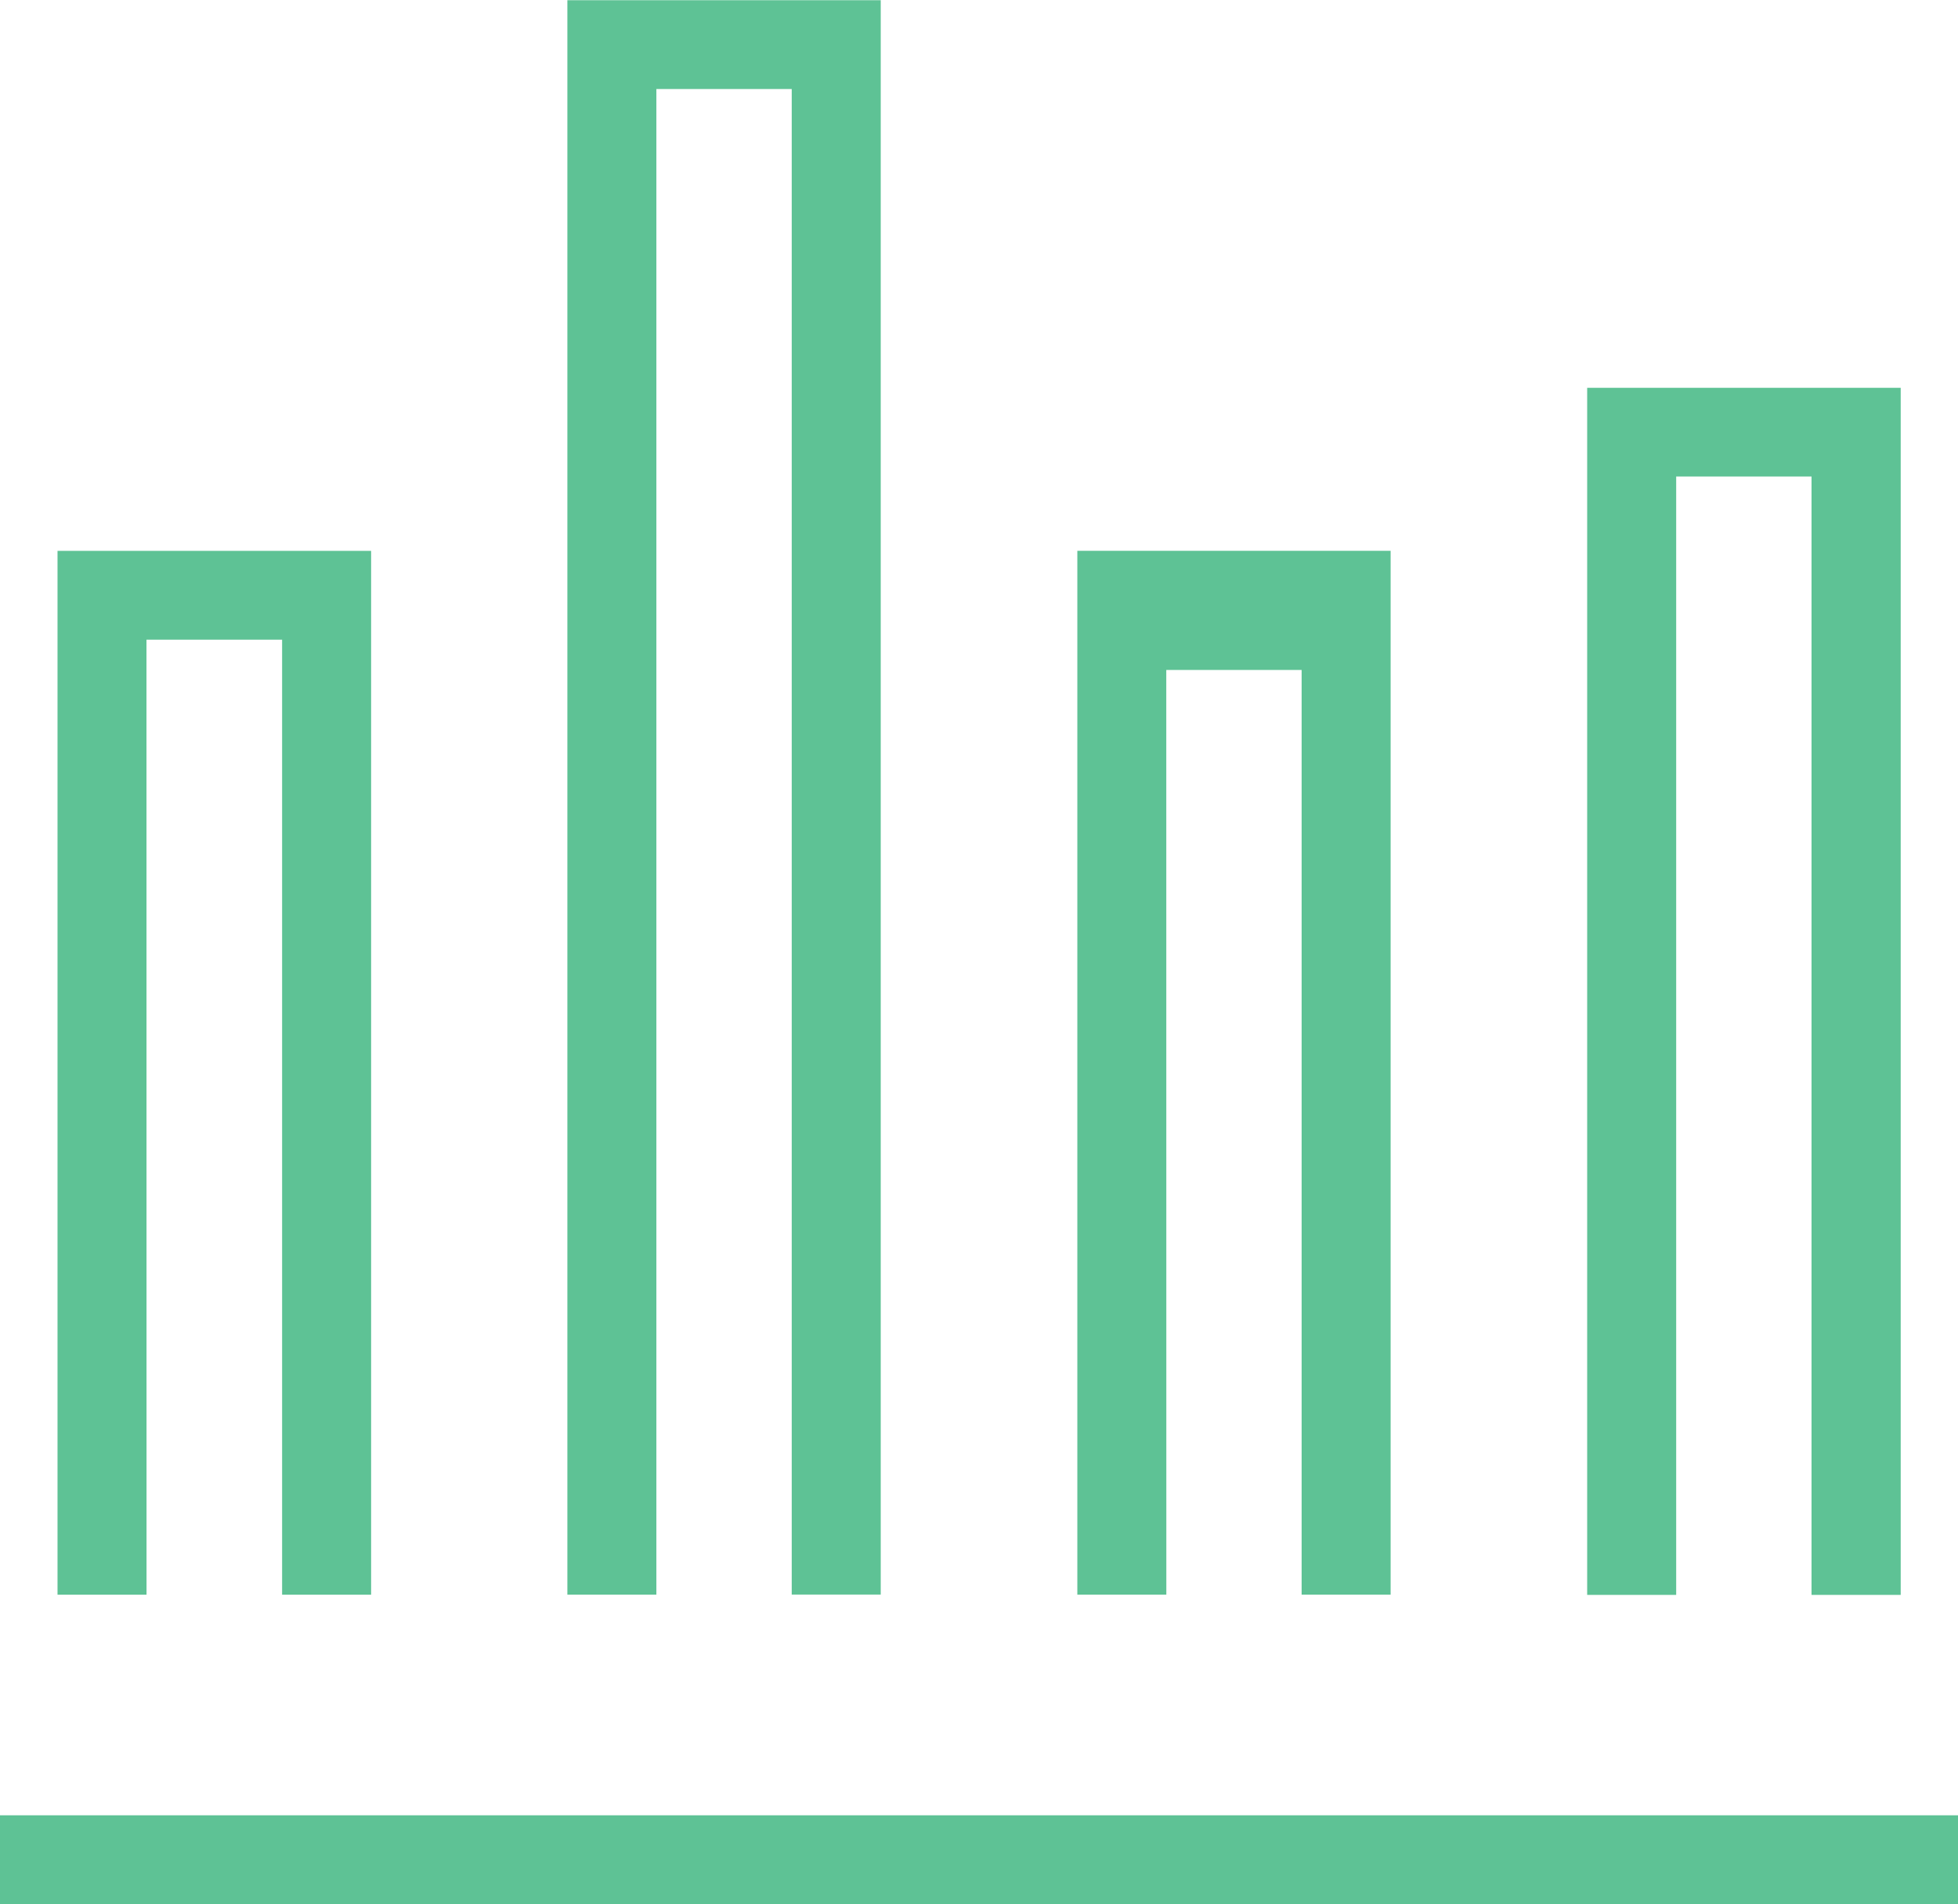
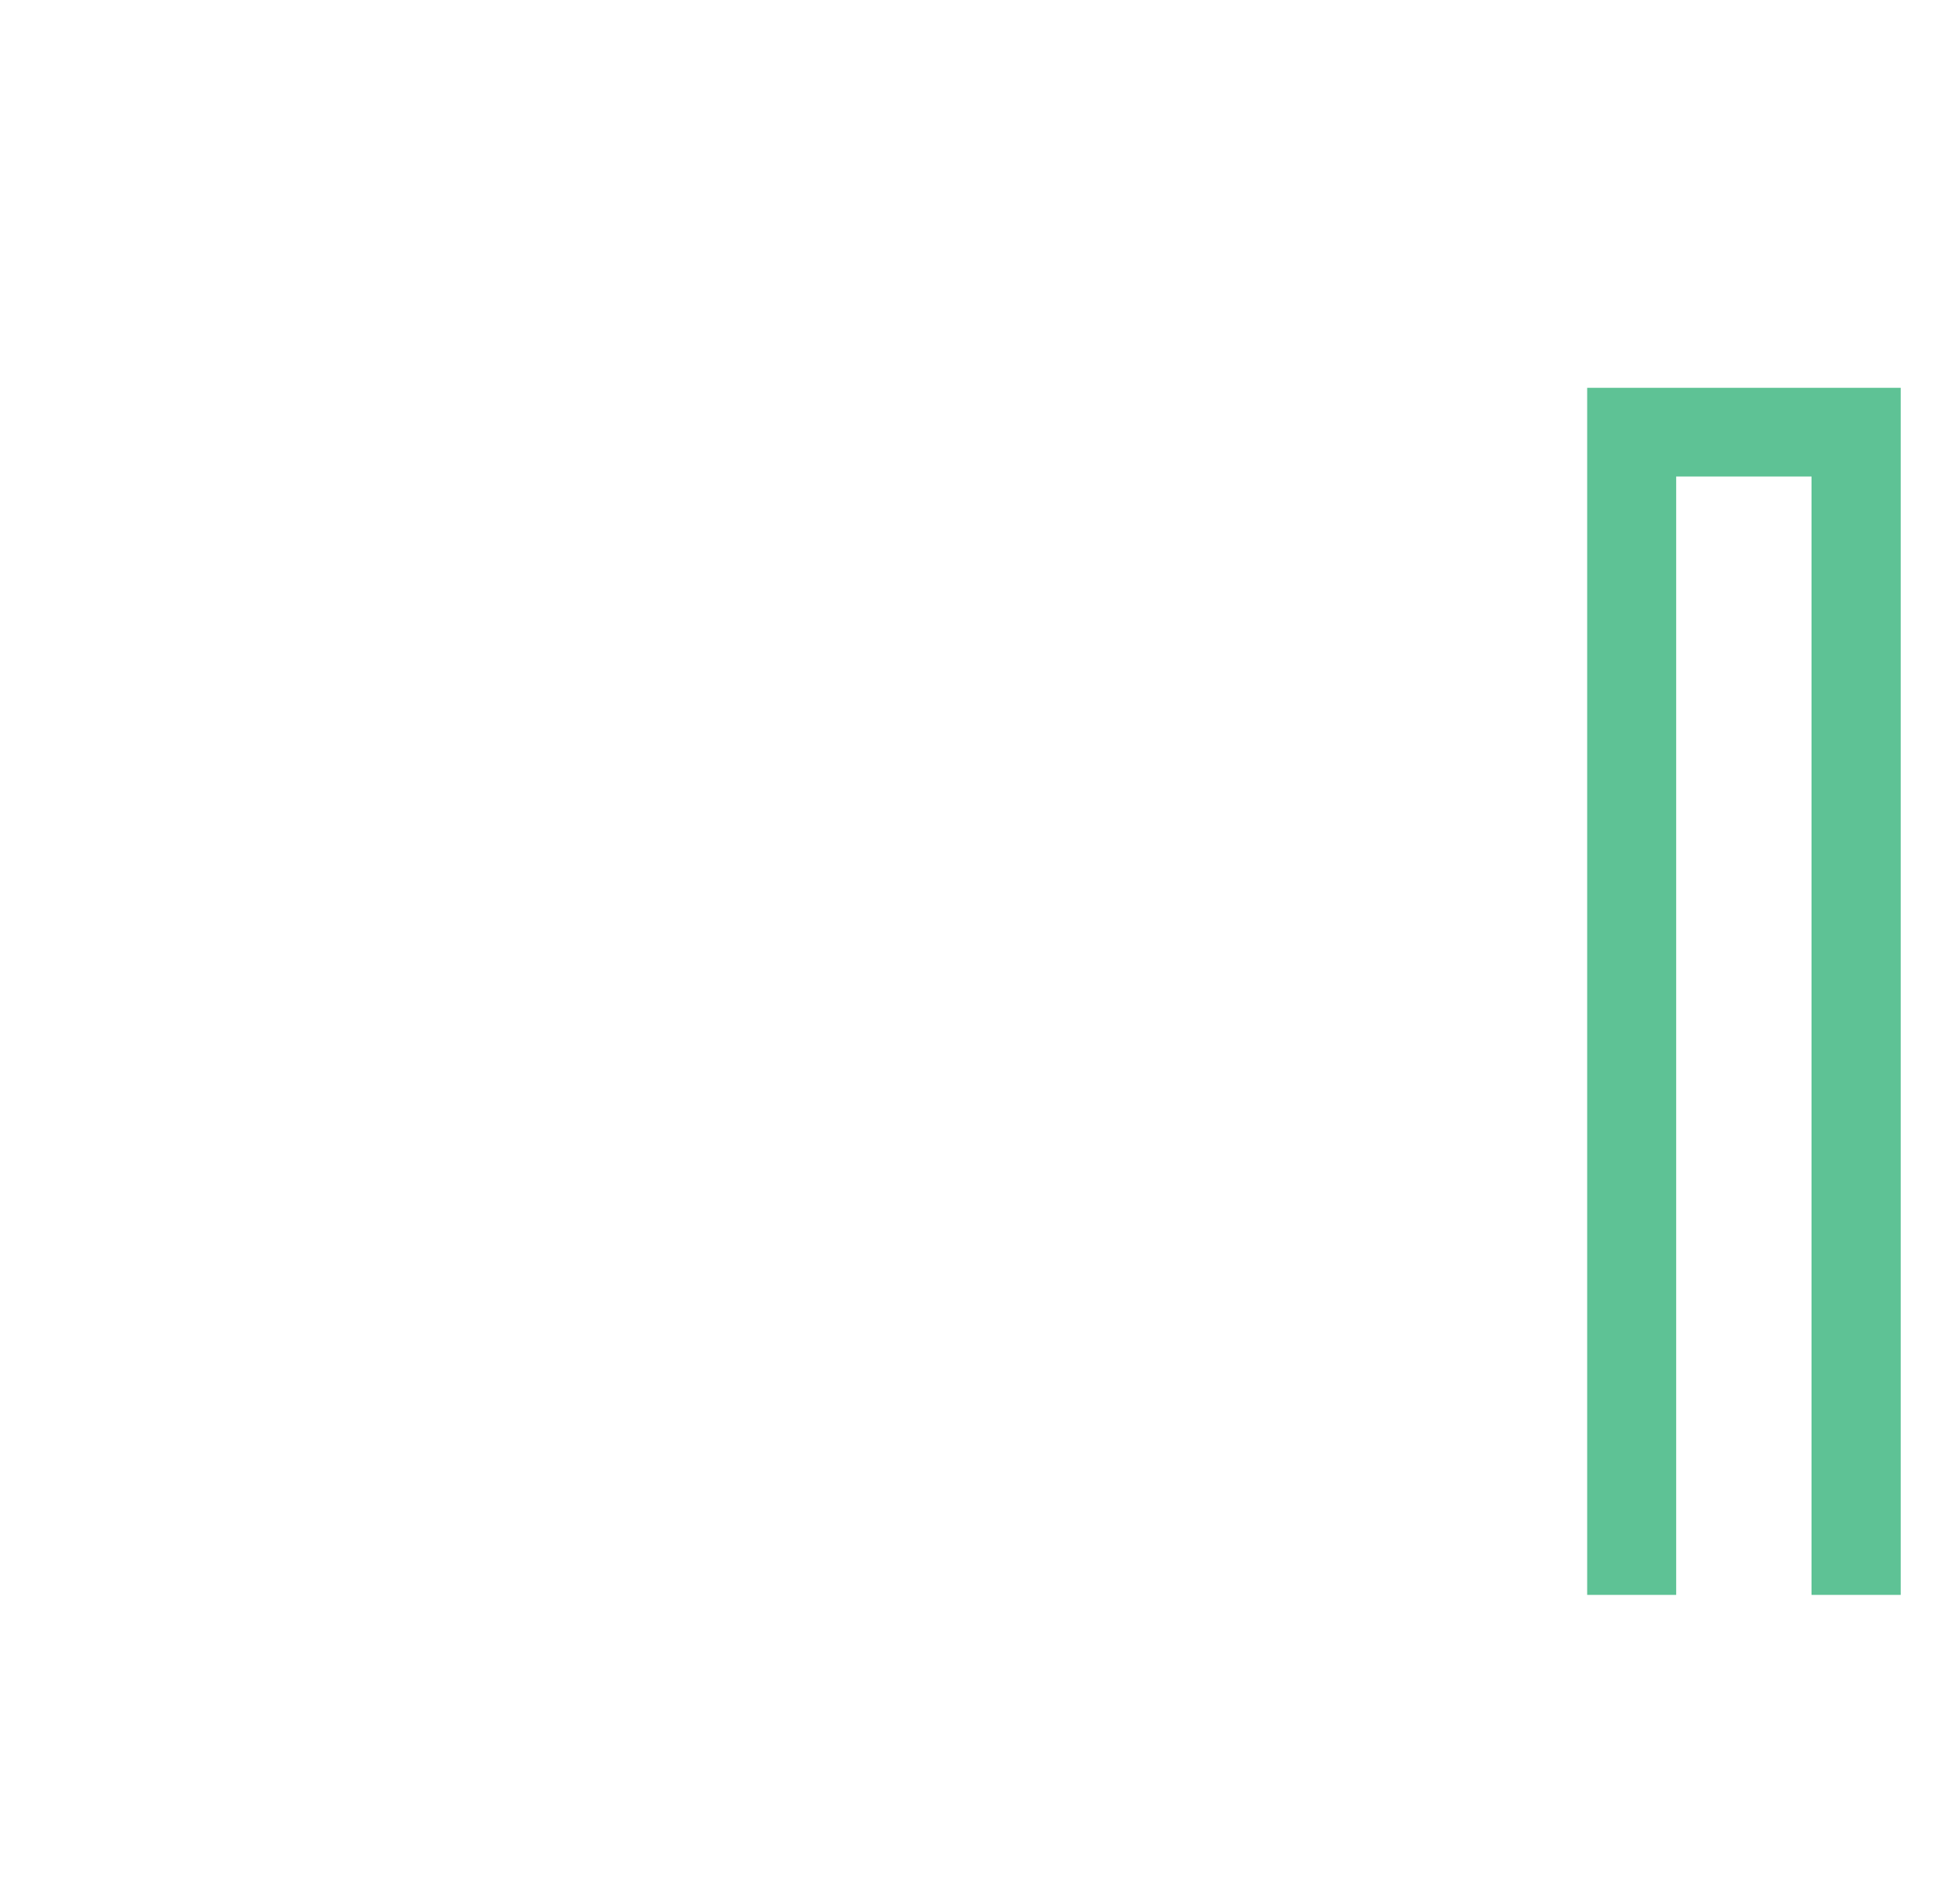
<svg xmlns="http://www.w3.org/2000/svg" width="34.141" height="33.203" viewBox="0 0 34.141 33.203">
  <defs>
    <style>.a{fill:#5ec295;}</style>
  </defs>
-   <path class="a" d="M21.135-1455.49H23.5v16.651h1.552v-18.2H19.584v18.2h1.552Z" transform="translate(-18.581 1466.644)" />
-   <path class="a" d="M44.052-1480.24h2.36v26.252h1.552v-27.8H42.5v27.8h1.552Z" transform="translate(-32.607 1481.792)" />
-   <path class="a" d="M66.968-1443.045h2.36v16.122H70.88v-18.2H65.417v18.2h1.552Z" transform="translate(-46.632 1454.727)" />
  <path class="a" d="M89.885-1462.823h2.36v19.5H93.8v-21.047H88.333v21.047h1.552Z" transform="translate(-60.658 1471.132)" />
-   <rect class="a" width="34.141" height="1.552" transform="translate(0 31.652)" />
</svg>